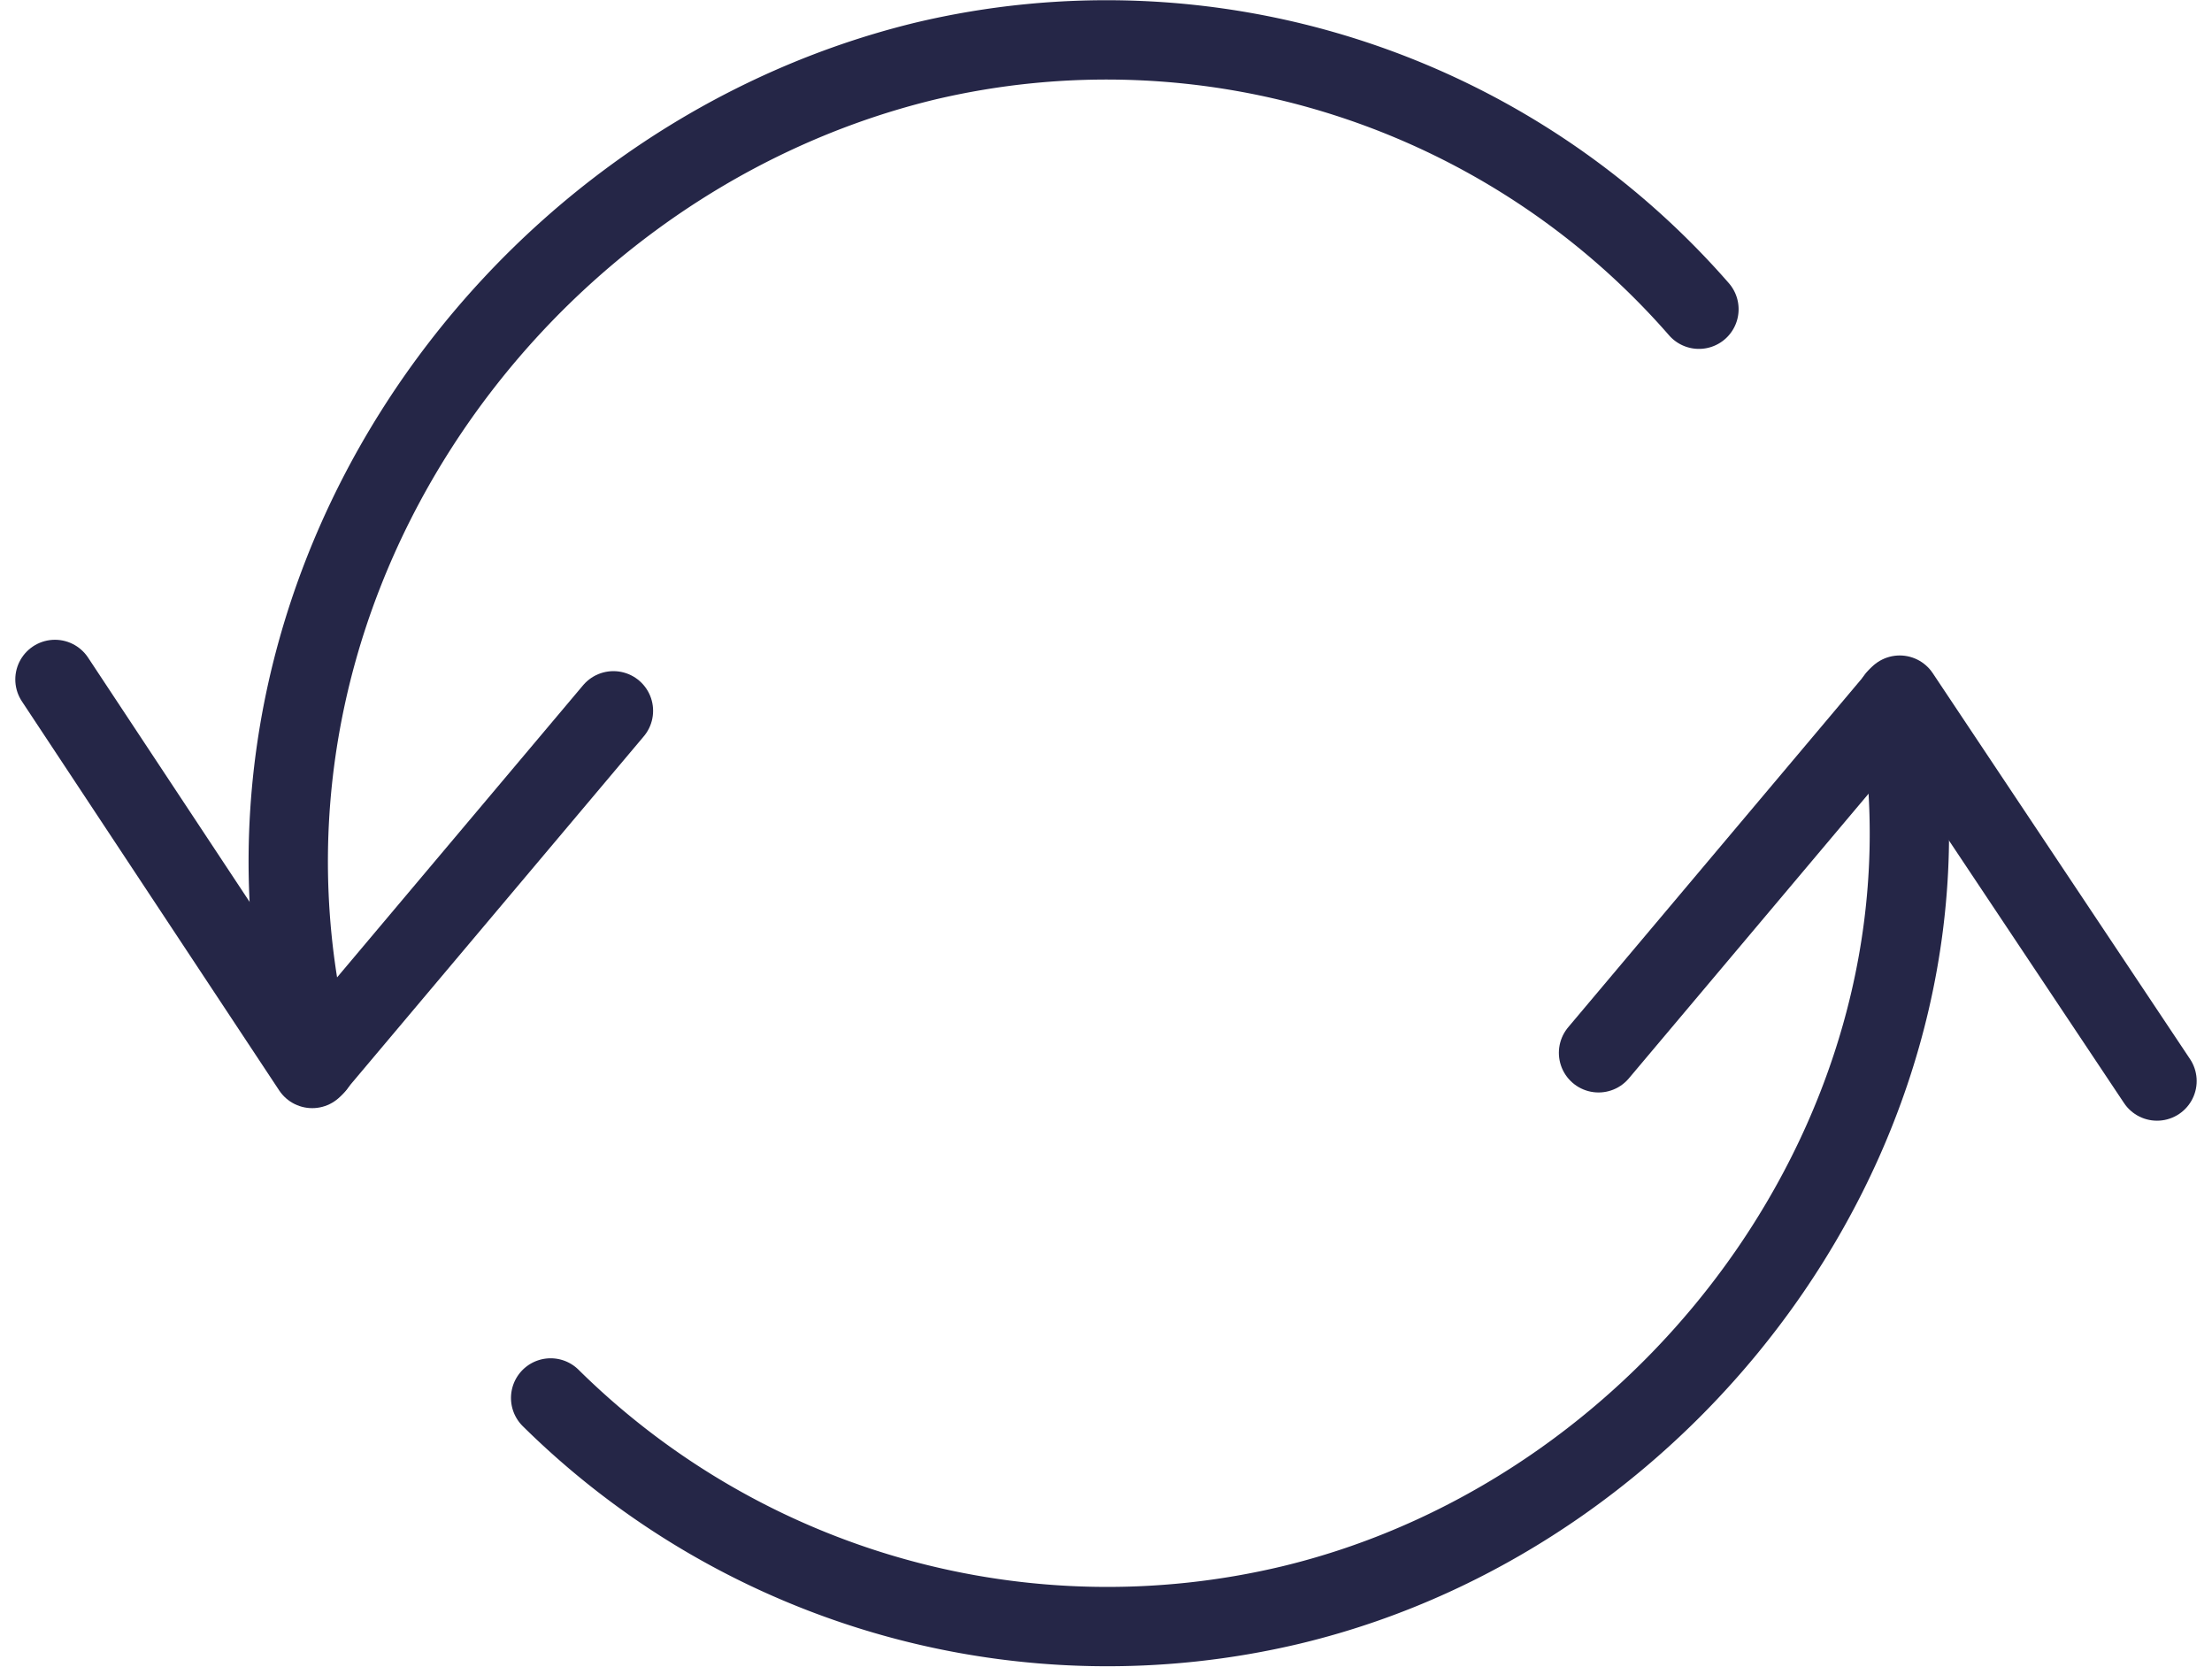
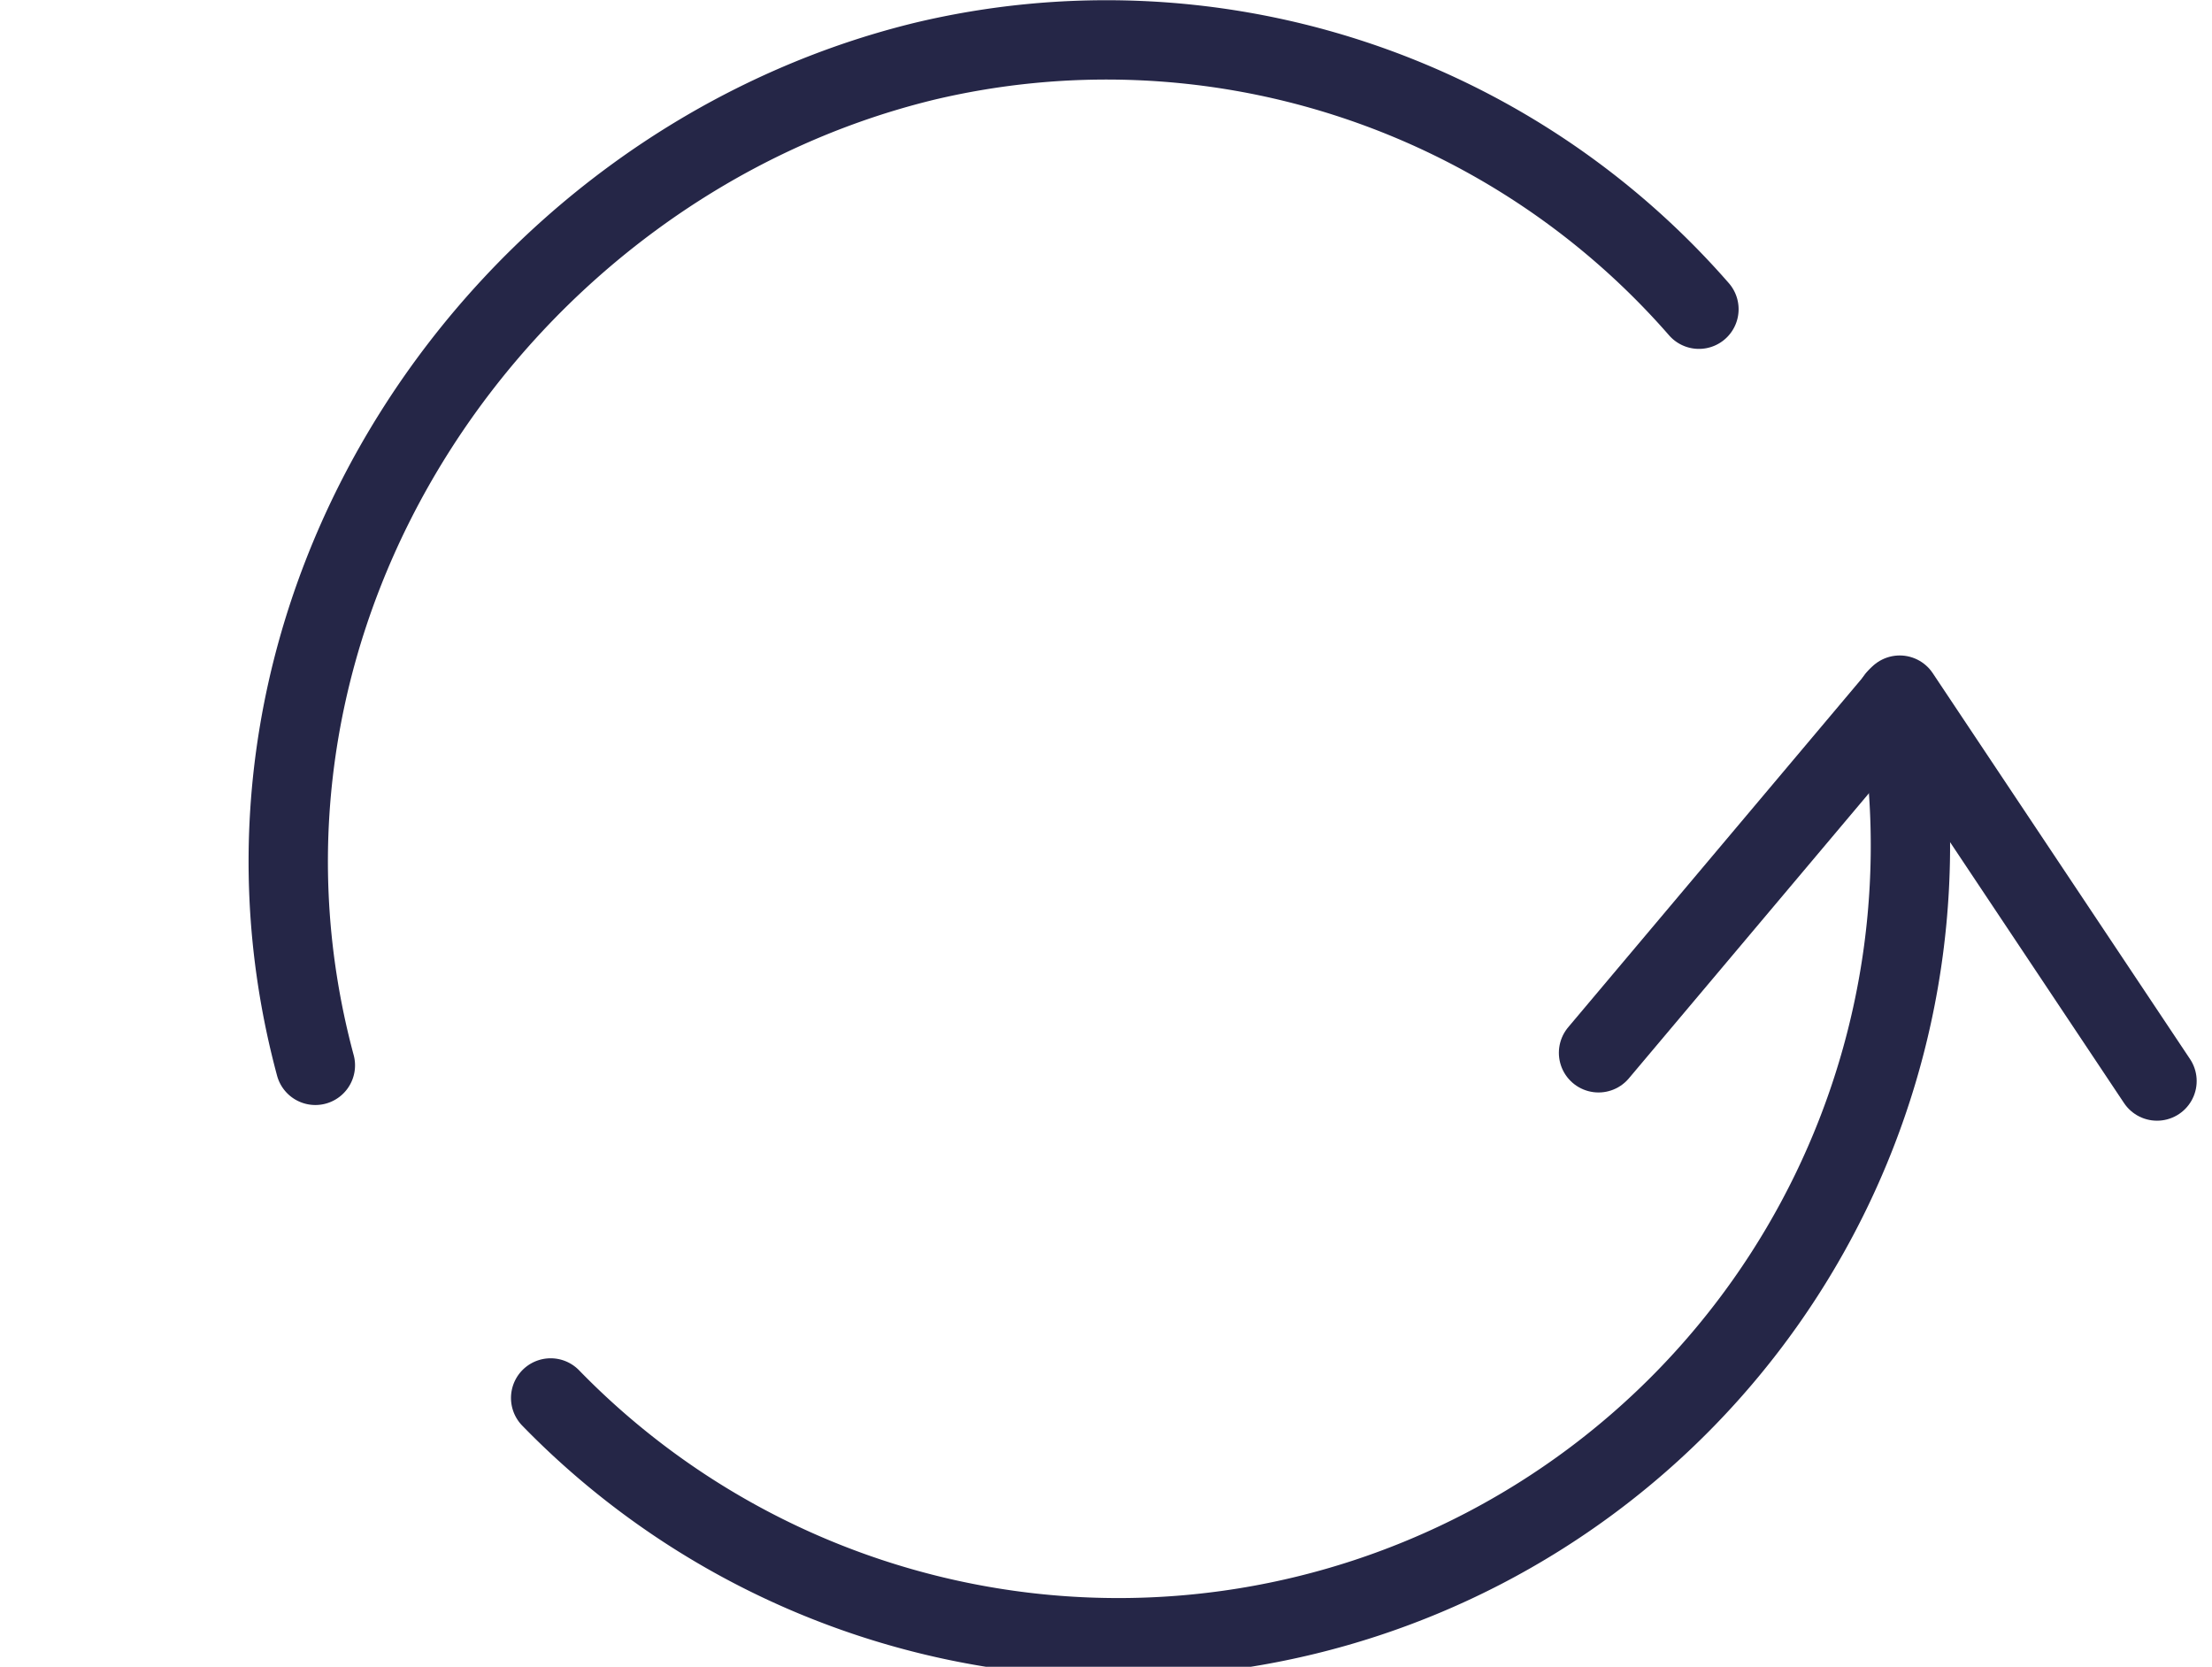
<svg xmlns="http://www.w3.org/2000/svg" width="139.419" height="105.053" viewBox="0 0 139.419 105.053">
  <g id="Sincronizzazione" transform="translate(1.964 1.106)">
-     <path id="Tracciato_1691" data-name="Tracciato 1691" d="M1.5,21.8,17.715,46.32,36.7,23.777" transform="translate(0 19.917)" fill="none" stroke="#252647" stroke-linecap="round" stroke-linejoin="round" stroke-width="5" />
    <path id="Tracciato_1692" data-name="Tracciato 1692" d="M85.9,46.622,69.683,22.3,50.7,44.843" transform="translate(48.089 20.406)" fill="none" stroke="#252647" stroke-linecap="round" stroke-linejoin="round" stroke-width="5" />
-     <path id="Tracciato_1693" data-name="Tracciato 1693" d="M102.132,22.4c4.944,25.9-13.446,51.215-38.164,57.148A49.921,49.921,0,0,1,17.3,66.5" transform="translate(15.443 20.503)" fill="none" stroke="#252647" stroke-linecap="round" stroke-linejoin="round" stroke-width="5" />
+     <path id="Tracciato_1693" data-name="Tracciato 1693" d="M102.132,22.4A49.921,49.921,0,0,1,17.3,66.5" transform="translate(15.443 20.503)" fill="none" stroke="#252647" stroke-linecap="round" stroke-linejoin="round" stroke-width="5" />
    <path id="Tracciato_1694" data-name="Tracciato 1694" d="M10.645,66.039C2.933,37.367,22.311,9.287,49.007,2.762A49.552,49.552,0,0,1,97.849,18.383" transform="translate(7.268)" fill="none" stroke="#252647" stroke-linecap="round" stroke-linejoin="round" stroke-width="5" />
  </g>
</svg>